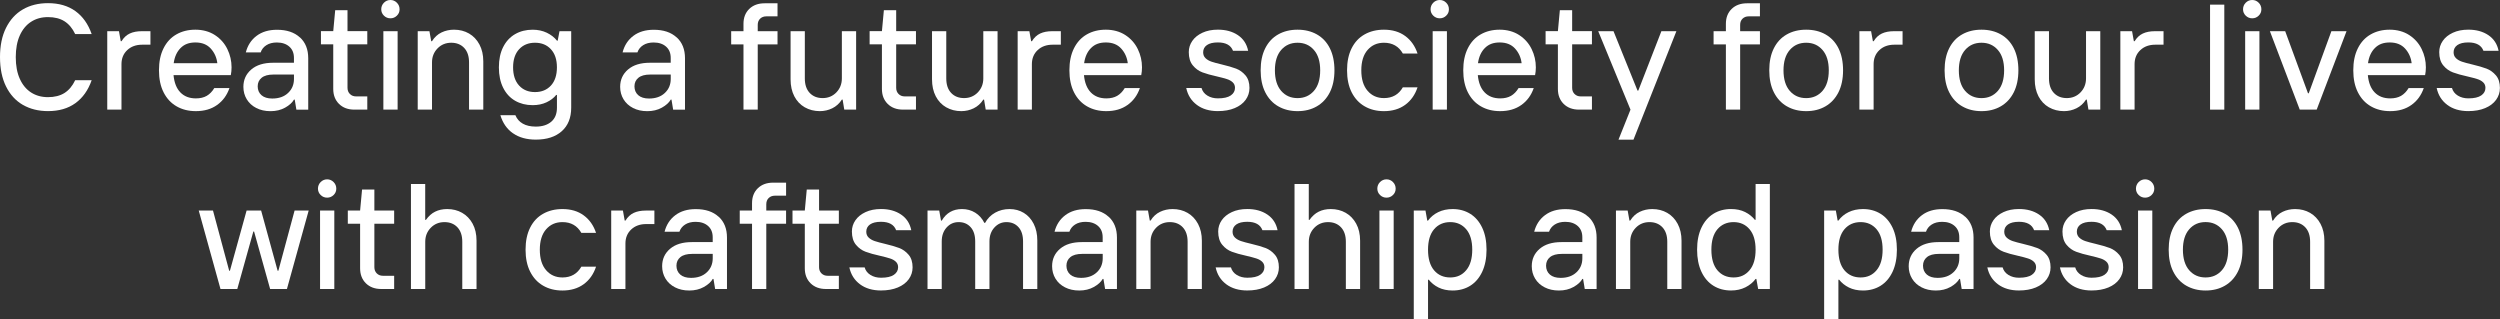
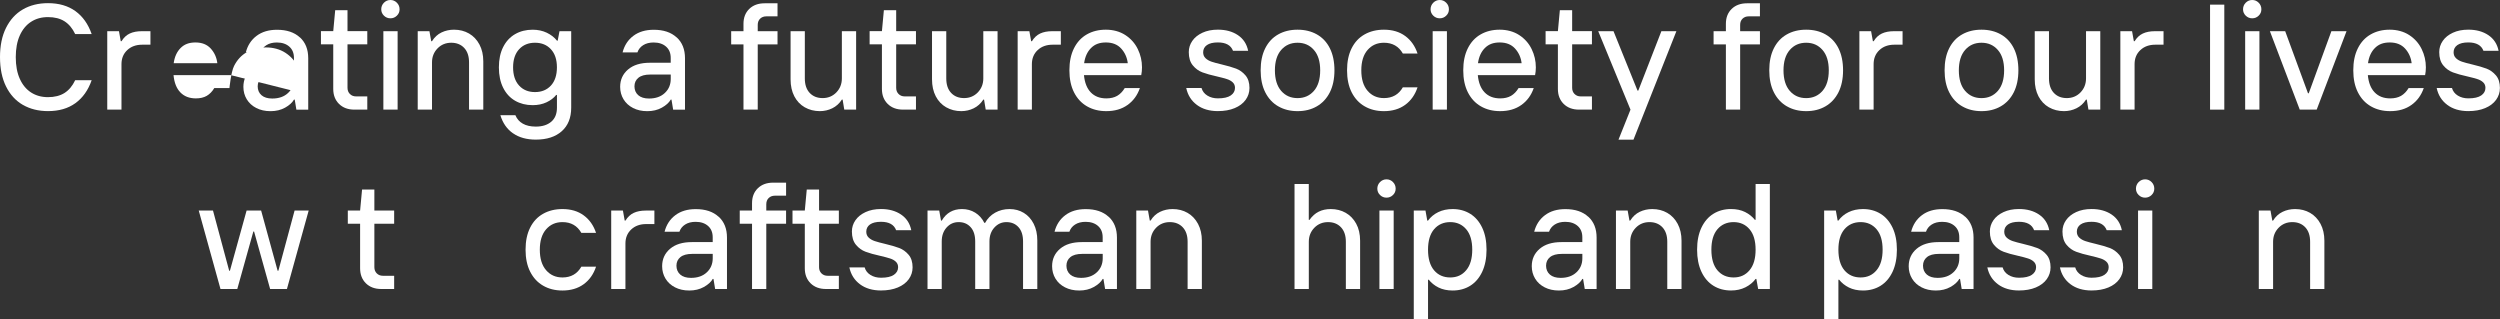
<svg xmlns="http://www.w3.org/2000/svg" id="_レイヤー_2" data-name="レイヤー 2" viewBox="0 0 894.38 114.12">
  <rect x="0" y="0" width="894.38" height="114.12" fill="#333333" stroke="none" />
  <defs>
    <style>
      .cls-1 {
        fill: #fff;
      }
    </style>
  </defs>
  <g id="text">
    <g>
      <path class="cls-1" d="M8.16,37.51c-2.58-1.5-4.58-3.7-6.01-6.6S0,24.52,0,20.44s.71-7.57,2.15-10.46,3.43-5.1,6.01-6.6c2.58-1.5,5.58-2.25,9.02-2.25,3.9,0,7.16.95,9.79,2.84,2.63,1.9,4.57,4.63,5.82,8.21h-5.9c-.97-2.04-2.24-3.56-3.81-4.56-1.58-1-3.54-1.5-5.9-1.5s-4.3.55-6.04,1.66c-1.74,1.11-3.08,2.74-4.05,4.88-.97,2.15-1.45,4.74-1.45,7.78s.48,5.63,1.45,7.78c.97,2.15,2.32,3.77,4.05,4.88,1.73,1.11,3.75,1.66,6.04,1.66s4.33-.5,5.9-1.5c1.57-1,2.84-2.52,3.81-4.56h5.9c-1.25,3.58-3.19,6.31-5.82,8.21-2.63,1.9-5.89,2.84-9.79,2.84-3.43,0-6.44-.75-9.02-2.25Z" />
      <path class="cls-1" d="M38.37,39.22V11.16h4.19l.64,3.59h.27c.79-1.29,1.77-2.21,2.95-2.76,1.18-.55,2.61-.83,4.29-.83h3.11v4.83h-2.95c-2.18,0-3.96.64-5.34,1.93-1.38,1.29-2.07,2.97-2.07,5.04v16.26h-5.1Z" />
-       <path class="cls-1" d="M82.58,26.88h-20.5c.25,2.68,1.06,4.74,2.44,6.17,1.38,1.43,3.23,2.15,5.55,2.15,1.54,0,2.83-.3,3.89-.91,1.05-.61,1.96-1.54,2.71-2.79h5.42c-.89,2.58-2.37,4.6-4.43,6.06-2.06,1.47-4.59,2.2-7.59,2.2-2.61,0-4.91-.57-6.9-1.72-1.99-1.14-3.53-2.81-4.64-4.99-1.11-2.18-1.66-4.81-1.66-7.89s.54-5.71,1.64-7.89c1.09-2.18,2.62-3.84,4.59-4.96,1.97-1.13,4.24-1.69,6.81-1.69s5.01.64,6.98,1.93c1.97,1.29,3.45,2.96,4.45,5.02,1,2.06,1.5,4.23,1.5,6.52,0,.97-.09,1.9-.27,2.79ZM77.75,22.59c-.25-2.04-1.04-3.78-2.36-5.23-1.32-1.45-3.15-2.17-5.47-2.17s-3.99.66-5.31,1.99c-1.32,1.32-2.15,3.13-2.47,5.42h15.61Z" />
+       <path class="cls-1" d="M82.58,26.88h-20.5c.25,2.68,1.06,4.74,2.44,6.17,1.38,1.43,3.23,2.15,5.55,2.15,1.54,0,2.83-.3,3.89-.91,1.05-.61,1.96-1.54,2.71-2.79h5.42s.54-5.71,1.64-7.89c1.09-2.18,2.62-3.84,4.59-4.96,1.97-1.13,4.24-1.69,6.81-1.69s5.01.64,6.98,1.93c1.97,1.29,3.45,2.96,4.45,5.02,1,2.06,1.5,4.23,1.5,6.52,0,.97-.09,1.9-.27,2.79ZM77.75,22.59c-.25-2.04-1.04-3.78-2.36-5.23-1.32-1.45-3.15-2.17-5.47-2.17s-3.99.66-5.31,1.99c-1.32,1.32-2.15,3.13-2.47,5.42h15.61Z" />
      <path class="cls-1" d="M107.29,13.36c1.99,1.82,2.98,4.31,2.98,7.46v18.41h-4.24l-.59-3.59h-.27c-.61,1.07-1.66,2.03-3.17,2.87-1.5.84-3.24,1.26-5.21,1.26s-3.63-.38-5.1-1.13c-1.47-.75-2.6-1.79-3.41-3.11-.8-1.32-1.21-2.81-1.21-4.45,0-2.54.94-4.61,2.82-6.22,1.88-1.61,4.48-2.41,7.81-2.41h7.46v-1.72c0-1.72-.55-3.07-1.66-4.05-1.11-.98-2.59-1.48-4.45-1.48-1.5,0-2.75.32-3.76.97-1,.64-1.68,1.5-2.04,2.58h-5.31c.64-2.5,1.93-4.48,3.86-5.93,1.93-1.45,4.36-2.17,7.3-2.17,3.47,0,6.2.91,8.18,2.74ZM103.05,33.27c1.41-1.32,2.12-3,2.12-5.04v-1.56h-7.35c-1.86,0-3.26.38-4.21,1.15-.95.77-1.42,1.8-1.42,3.08s.46,2.38,1.37,3.17c.91.79,2.19,1.18,3.84,1.18,2.36,0,4.25-.66,5.66-1.99Z" />
      <path class="cls-1" d="M126.79,39.22c-2.29,0-4.12-.68-5.5-2.04-1.38-1.36-2.07-3.15-2.07-5.37v-15.94h-4.4v-4.72h4.4l.7-7.51h4.4v7.51h7.08v4.72h-7.08v15.56c0,.89.29,1.63.86,2.2.57.57,1.3.86,2.2.86h4.02v4.72h-4.61Z" />
      <path class="cls-1" d="M137.36,5.61c-.64-.63-.97-1.39-.97-2.28s.32-1.72.97-2.36,1.41-.97,2.31-.97,1.66.32,2.31.97.97,1.43.97,2.36-.32,1.65-.97,2.28c-.64.63-1.41.94-2.31.94s-1.66-.31-2.31-.94ZM142.25,39.22h-5.1V11.16h5.1v28.06Z" />
      <path class="cls-1" d="M149.44,39.22V11.16h4.19l.64,3.59h.27c.89-1.43,2.03-2.48,3.41-3.14,1.38-.66,2.87-.99,4.48-.99,2,0,3.79.46,5.37,1.37,1.57.91,2.82,2.23,3.73,3.94s1.37,3.72,1.37,6.01v17.28h-5.1v-16.9c0-2.22-.58-3.94-1.74-5.18-1.16-1.23-2.71-1.85-4.64-1.85s-3.6.68-4.91,2.04c-1.31,1.36-1.96,3.02-1.96,4.99v16.9h-5.1Z" />
      <path class="cls-1" d="M183.54,47.7c-2.17-1.5-3.68-3.67-4.53-6.49h5.37c.54,1.32,1.42,2.33,2.66,3.03,1.23.7,2.78,1.05,4.64,1.05,2.32,0,4.17-.58,5.53-1.74,1.36-1.16,2.04-2.83,2.04-5.02v-4.56h-.27c-.86,1.07-2.01,1.95-3.46,2.63-1.45.68-3.1,1.02-4.96,1.02-2.36,0-4.45-.53-6.28-1.58-1.82-1.05-3.25-2.6-4.27-4.64s-1.53-4.47-1.53-7.3.51-5.25,1.53-7.27c1.02-2.02,2.44-3.56,4.27-4.62,1.82-1.05,3.92-1.58,6.28-1.58,1.86,0,3.54.36,5.04,1.07,1.5.72,2.72,1.66,3.65,2.84h.27l.64-3.38h4.19v27.37c0,3.61-1.13,6.42-3.38,8.42-2.25,2-5.35,3-9.28,3-3.26,0-5.97-.75-8.13-2.25ZM197.09,30.61c1.43-1.56,2.15-3.73,2.15-6.52s-.72-4.91-2.15-6.47c-1.43-1.56-3.33-2.33-5.69-2.33s-4.26.78-5.69,2.33c-1.43,1.56-2.15,3.71-2.15,6.47s.71,4.96,2.15,6.52c1.43,1.56,3.33,2.33,5.69,2.33s4.26-.78,5.69-2.33Z" />
      <path class="cls-1" d="M242.08,13.36c1.99,1.82,2.98,4.31,2.98,7.46v18.41h-4.24l-.59-3.59h-.27c-.61,1.07-1.66,2.03-3.17,2.87-1.5.84-3.24,1.26-5.21,1.26s-3.63-.38-5.1-1.13c-1.47-.75-2.6-1.79-3.41-3.11-.8-1.32-1.21-2.81-1.21-4.45,0-2.54.94-4.61,2.82-6.22,1.88-1.61,4.48-2.41,7.81-2.41h7.46v-1.72c0-1.72-.55-3.07-1.66-4.05-1.11-.98-2.59-1.48-4.45-1.48-1.5,0-2.75.32-3.76.97-1,.64-1.68,1.5-2.04,2.58h-5.31c.64-2.5,1.93-4.48,3.86-5.93,1.93-1.45,4.36-2.17,7.3-2.17,3.47,0,6.2.91,8.18,2.74ZM237.84,33.27c1.41-1.32,2.12-3,2.12-5.04v-1.56h-7.35c-1.86,0-3.26.38-4.21,1.15-.95.77-1.42,1.8-1.42,3.08s.46,2.38,1.37,3.17c.91.79,2.19,1.18,3.84,1.18,2.36,0,4.25-.66,5.66-1.99Z" />
      <path class="cls-1" d="M274.14,5.85c-.89,0-1.63.28-2.2.83-.57.55-.86,1.3-.86,2.23v2.25h7.08v4.72h-7.08v23.34h-5.1V15.88h-4.4v-4.72h4.4v-2.63c0-2.22.69-4,2.07-5.34,1.38-1.34,3.21-2.01,5.5-2.01h4.61v4.67h-4.02Z" />
      <path class="cls-1" d="M287.9,38.39c-1.59-.91-2.84-2.23-3.73-3.94-.89-1.72-1.34-3.74-1.34-6.06V11.16h5.1v16.9c0,2.22.58,3.94,1.74,5.18,1.16,1.23,2.71,1.85,4.64,1.85s3.6-.68,4.91-2.04c1.3-1.36,1.96-3.02,1.96-4.99V11.16h5.1v28.06h-4.24l-.59-3.59h-.27c-.89,1.39-2.04,2.43-3.43,3.11-1.4.68-2.88,1.02-4.45,1.02-2,0-3.8-.46-5.39-1.37Z" />
      <path class="cls-1" d="M323.08,39.22c-2.29,0-4.12-.68-5.5-2.04-1.38-1.36-2.07-3.15-2.07-5.37v-15.94h-4.4v-4.72h4.4l.7-7.51h4.4v7.51h7.08v4.72h-7.08v15.56c0,.89.29,1.63.86,2.2.57.57,1.3.86,2.2.86h4.02v4.72h-4.61Z" />
      <path class="cls-1" d="M338.5,38.39c-1.59-.91-2.84-2.23-3.73-3.94-.89-1.72-1.34-3.74-1.34-6.06V11.16h5.1v16.9c0,2.22.58,3.94,1.74,5.18,1.16,1.23,2.71,1.85,4.64,1.85s3.6-.68,4.91-2.04c1.3-1.36,1.96-3.02,1.96-4.99V11.16h5.1v28.06h-4.24l-.59-3.59h-.27c-.89,1.39-2.04,2.43-3.43,3.11-1.4.68-2.88,1.02-4.45,1.02-2,0-3.8-.46-5.39-1.37Z" />
      <path class="cls-1" d="M364.07,39.22V11.16h4.19l.64,3.59h.27c.79-1.29,1.77-2.21,2.95-2.76,1.18-.55,2.61-.83,4.29-.83h3.11v4.83h-2.95c-2.18,0-3.96.64-5.34,1.93-1.38,1.29-2.07,2.97-2.07,5.04v16.26h-5.1Z" />
      <path class="cls-1" d="M408.29,26.88h-20.5c.25,2.68,1.06,4.74,2.44,6.17,1.38,1.43,3.23,2.15,5.55,2.15,1.54,0,2.83-.3,3.89-.91,1.05-.61,1.96-1.54,2.71-2.79h5.42c-.89,2.58-2.37,4.6-4.43,6.06-2.06,1.47-4.59,2.2-7.59,2.2-2.61,0-4.91-.57-6.9-1.72-1.99-1.14-3.53-2.81-4.64-4.99-1.11-2.18-1.66-4.81-1.66-7.89s.54-5.71,1.64-7.89c1.09-2.18,2.62-3.84,4.59-4.96,1.97-1.13,4.24-1.69,6.81-1.69s5.01.64,6.98,1.93c1.97,1.29,3.45,2.96,4.45,5.02,1,2.06,1.5,4.23,1.5,6.52,0,.97-.09,1.9-.27,2.79ZM403.46,22.59c-.25-2.04-1.04-3.78-2.36-5.23-1.32-1.45-3.15-2.17-5.47-2.17s-3.99.66-5.31,1.99c-1.32,1.32-2.15,3.13-2.47,5.42h15.61Z" />
      <path class="cls-1" d="M428.19,37.53c-2-1.48-3.27-3.5-3.81-6.04h5.47c.32,1.14,1.02,2.05,2.09,2.71,1.07.66,2.33.99,3.76.99,2.07,0,3.61-.35,4.62-1.05,1-.7,1.5-1.6,1.5-2.71,0-.82-.28-1.48-.83-1.99s-1.24-.89-2.07-1.15c-.82-.27-2-.58-3.54-.94-2.11-.46-3.84-.95-5.18-1.45-1.34-.5-2.5-1.33-3.46-2.5-.97-1.16-1.45-2.75-1.45-4.75,0-1.47.42-2.81,1.26-4.02.84-1.22,2.05-2.19,3.62-2.92,1.57-.73,3.42-1.1,5.53-1.1,2.83,0,5.21.65,7.16,1.96,1.95,1.31,3.17,3.17,3.67,5.61h-5.42c-.75-2-2.56-3-5.42-3-1.72,0-3.02.32-3.92.95-.89.63-1.34,1.5-1.34,2.58,0,.87.29,1.58.86,2.12.57.54,1.3.96,2.17,1.25.88.29,2.08.62,3.62.98,2.11.5,3.82,1,5.12,1.49s2.43,1.31,3.38,2.43c.95,1.12,1.42,2.62,1.42,4.5,0,1.56-.46,2.98-1.37,4.24-.91,1.26-2.22,2.25-3.92,2.96-1.7.71-3.71,1.07-6.04,1.07-3,0-5.51-.74-7.51-2.23Z" />
      <path class="cls-1" d="M457.3,38.04c-1.99-1.14-3.53-2.81-4.64-4.99-1.11-2.18-1.66-4.81-1.66-7.89s.54-5.71,1.64-7.89c1.09-2.18,2.64-3.84,4.64-4.96,2-1.13,4.31-1.69,6.92-1.69s4.92.56,6.92,1.69c2,1.13,3.55,2.78,4.64,4.96,1.09,2.18,1.64,4.81,1.64,7.89s-.56,5.71-1.66,7.89c-1.11,2.18-2.66,3.85-4.64,4.99-1.99,1.15-4.28,1.72-6.89,1.72s-4.91-.57-6.9-1.72ZM470.05,32.52c1.5-1.72,2.25-4.17,2.25-7.35s-.75-5.58-2.25-7.3c-1.5-1.72-3.45-2.58-5.85-2.58s-4.35.86-5.85,2.58c-1.5,1.72-2.25,4.15-2.25,7.3s.75,5.63,2.25,7.35c1.5,1.72,3.45,2.58,5.85,2.58s4.35-.86,5.85-2.58Z" />
      <path class="cls-1" d="M488.21,38.04c-1.99-1.14-3.53-2.81-4.64-4.99-1.11-2.18-1.66-4.81-1.66-7.89s.54-5.71,1.64-7.89c1.09-2.18,2.64-3.84,4.64-4.96,2-1.13,4.31-1.69,6.92-1.69,3,0,5.54.75,7.59,2.25,2.06,1.5,3.53,3.6,4.43,6.28h-5.26c-1.47-2.58-3.72-3.86-6.76-3.86-2.4,0-4.35.86-5.85,2.58-1.5,1.72-2.25,4.15-2.25,7.3s.75,5.59,2.25,7.32c1.5,1.74,3.45,2.6,5.85,2.6,3.04,0,5.29-1.29,6.76-3.86h5.26c-.89,2.68-2.37,4.78-4.43,6.28-2.06,1.5-4.59,2.25-7.59,2.25-2.61,0-4.91-.57-6.9-1.72Z" />
      <path class="cls-1" d="M512.76,5.61c-.64-.63-.97-1.39-.97-2.28s.32-1.72.97-2.36,1.41-.97,2.31-.97,1.66.32,2.31.97.97,1.43.97,2.36-.32,1.65-.97,2.28c-.64.63-1.41.94-2.31.94s-1.66-.31-2.31-.94ZM517.64,39.22h-5.1V11.16h5.1v28.06Z" />
      <path class="cls-1" d="M549.19,26.88h-20.5c.25,2.68,1.06,4.74,2.44,6.17,1.38,1.43,3.23,2.15,5.55,2.15,1.54,0,2.83-.3,3.89-.91,1.05-.61,1.96-1.54,2.71-2.79h5.42c-.89,2.58-2.37,4.6-4.43,6.06-2.06,1.47-4.59,2.2-7.59,2.2-2.61,0-4.91-.57-6.9-1.72-1.99-1.14-3.53-2.81-4.64-4.99-1.11-2.18-1.66-4.81-1.66-7.89s.54-5.71,1.64-7.89c1.09-2.18,2.62-3.84,4.59-4.96,1.97-1.13,4.24-1.69,6.81-1.69s5.01.64,6.98,1.93c1.97,1.29,3.45,2.96,4.45,5.02,1,2.06,1.5,4.23,1.5,6.52,0,.97-.09,1.9-.27,2.79ZM544.36,22.59c-.25-2.04-1.04-3.78-2.36-5.23-1.32-1.45-3.15-2.17-5.47-2.17s-3.99.66-5.31,1.99c-1.32,1.32-2.15,3.13-2.47,5.42h15.61Z" />
      <path class="cls-1" d="M564.91,39.22c-2.29,0-4.12-.68-5.5-2.04-1.38-1.36-2.07-3.15-2.07-5.37v-15.94h-4.4v-4.72h4.4l.7-7.51h4.4v7.51h7.08v4.72h-7.08v15.56c0,.89.29,1.63.86,2.2.57.57,1.3.86,2.2.86h4.02v4.72h-4.61Z" />
      <path class="cls-1" d="M584.39,49.96h-5.37l4.29-10.73-11.54-28.06h5.47l8.59,21.25h.27l8.26-21.25h5.37l-15.35,38.79Z" />
      <path class="cls-1" d="M625.6,5.85c-.89,0-1.63.28-2.2.83-.57.55-.86,1.3-.86,2.23v2.25h7.08v4.72h-7.08v23.34h-5.1V15.88h-4.4v-4.72h4.4v-2.63c0-2.22.69-4,2.07-5.34,1.38-1.34,3.21-2.01,5.5-2.01h4.61v4.67h-4.02Z" />
      <path class="cls-1" d="M639.26,38.04c-1.99-1.14-3.53-2.81-4.64-4.99-1.11-2.18-1.66-4.81-1.66-7.89s.54-5.71,1.64-7.89c1.09-2.18,2.64-3.84,4.64-4.96,2-1.13,4.31-1.69,6.92-1.69s4.92.56,6.92,1.69c2,1.13,3.55,2.78,4.64,4.96,1.09,2.18,1.64,4.81,1.64,7.89s-.56,5.71-1.66,7.89c-1.11,2.18-2.66,3.85-4.64,4.99-1.99,1.15-4.28,1.72-6.89,1.72s-4.91-.57-6.9-1.72ZM652,32.52c1.5-1.72,2.25-4.17,2.25-7.35s-.75-5.58-2.25-7.3c-1.5-1.72-3.45-2.58-5.85-2.58s-4.35.86-5.85,2.58c-1.5,1.72-2.25,4.15-2.25,7.3s.75,5.63,2.25,7.35c1.5,1.72,3.45,2.58,5.85,2.58s4.35-.86,5.85-2.58Z" />
      <path class="cls-1" d="M665.2,39.22V11.16h4.19l.64,3.59h.27c.79-1.29,1.77-2.21,2.95-2.76,1.18-.55,2.61-.83,4.29-.83h3.11v4.83h-2.95c-2.18,0-3.96.64-5.34,1.93-1.38,1.29-2.07,2.97-2.07,5.04v16.26h-5.1Z" />
      <path class="cls-1" d="M701.98,38.04c-1.99-1.14-3.53-2.81-4.64-4.99-1.11-2.18-1.66-4.81-1.66-7.89s.54-5.71,1.64-7.89c1.09-2.18,2.64-3.84,4.64-4.96,2-1.13,4.31-1.69,6.92-1.69s4.92.56,6.92,1.69c2,1.13,3.55,2.78,4.64,4.96,1.09,2.18,1.64,4.81,1.64,7.89s-.56,5.71-1.66,7.89c-1.11,2.18-2.66,3.85-4.64,4.99-1.99,1.15-4.28,1.72-6.89,1.72s-4.91-.57-6.9-1.72ZM714.73,32.52c1.5-1.72,2.25-4.17,2.25-7.35s-.75-5.58-2.25-7.3c-1.5-1.72-3.45-2.58-5.85-2.58s-4.35.86-5.85,2.58c-1.5,1.72-2.25,4.15-2.25,7.3s.75,5.63,2.25,7.35c1.5,1.72,3.45,2.58,5.85,2.58s4.35-.86,5.85-2.58Z" />
      <path class="cls-1" d="M733,38.39c-1.59-.91-2.84-2.23-3.73-3.94-.89-1.72-1.34-3.74-1.34-6.06V11.16h5.1v16.9c0,2.22.58,3.94,1.74,5.18,1.16,1.23,2.71,1.85,4.64,1.85s3.6-.68,4.91-2.04c1.3-1.36,1.96-3.02,1.96-4.99V11.16h5.1v28.06h-4.24l-.59-3.59h-.27c-.89,1.39-2.04,2.43-3.43,3.11-1.4.68-2.88,1.02-4.45,1.02-2,0-3.8-.46-5.39-1.37Z" />
      <path class="cls-1" d="M758.56,39.22V11.16h4.19l.64,3.59h.27c.79-1.29,1.77-2.21,2.95-2.76,1.18-.55,2.61-.83,4.29-.83h3.11v4.83h-2.95c-2.18,0-3.96.64-5.34,1.93-1.38,1.29-2.07,2.97-2.07,5.04v16.26h-5.1Z" />
      <path class="cls-1" d="M795.75,39.22h-5.1V1.66h5.1v37.56Z" />
      <path class="cls-1" d="M803.42,5.61c-.64-.63-.97-1.39-.97-2.28s.32-1.72.97-2.36,1.41-.97,2.31-.97,1.66.32,2.31.97.97,1.43.97,2.36-.32,1.65-.97,2.28c-.64.63-1.41.94-2.31.94s-1.66-.31-2.31-.94ZM808.31,39.22h-5.1V11.16h5.1v28.06Z" />
      <path class="cls-1" d="M828.8,39.22h-6.06l-10.68-28.06h5.47l8.16,22.21h.27l8.1-22.21h5.42l-10.68,28.06Z" />
      <path class="cls-1" d="M867.6,26.88h-20.5c.25,2.68,1.06,4.74,2.44,6.17,1.38,1.43,3.23,2.15,5.55,2.15,1.54,0,2.83-.3,3.89-.91,1.05-.61,1.96-1.54,2.71-2.79h5.42c-.89,2.58-2.37,4.6-4.43,6.06-2.06,1.47-4.59,2.2-7.59,2.2-2.61,0-4.91-.57-6.9-1.72-1.99-1.14-3.53-2.81-4.64-4.99-1.11-2.18-1.66-4.81-1.66-7.89s.54-5.71,1.64-7.89c1.09-2.18,2.62-3.84,4.59-4.96,1.97-1.13,4.24-1.69,6.81-1.69s5.01.64,6.98,1.93c1.97,1.29,3.45,2.96,4.45,5.02,1,2.06,1.5,4.23,1.5,6.52,0,.97-.09,1.9-.27,2.79ZM862.77,22.59c-.25-2.04-1.04-3.78-2.36-5.23-1.32-1.45-3.15-2.17-5.47-2.17s-3.99.66-5.31,1.99c-1.32,1.32-2.15,3.13-2.47,5.42h15.61Z" />
      <path class="cls-1" d="M875.54,37.53c-2-1.48-3.27-3.5-3.81-6.04h5.47c.32,1.14,1.02,2.05,2.09,2.71,1.07.66,2.33.99,3.76.99,2.07,0,3.61-.35,4.62-1.05,1-.7,1.5-1.6,1.5-2.71,0-.82-.28-1.48-.83-1.99s-1.24-.89-2.07-1.15c-.82-.27-2-.58-3.54-.94-2.11-.46-3.84-.95-5.18-1.45-1.34-.5-2.5-1.33-3.46-2.5-.97-1.16-1.45-2.75-1.45-4.75,0-1.47.42-2.81,1.26-4.02.84-1.22,2.05-2.19,3.62-2.92,1.57-.73,3.42-1.1,5.53-1.1,2.83,0,5.21.65,7.16,1.96,1.95,1.31,3.17,3.17,3.67,5.61h-5.42c-.75-2-2.56-3-5.42-3-1.72,0-3.02.32-3.92.95-.89.63-1.34,1.5-1.34,2.58,0,.87.29,1.58.86,2.12.57.54,1.3.96,2.17,1.25.88.29,2.08.62,3.62.98,2.11.5,3.82,1,5.12,1.49s2.43,1.31,3.38,2.43c.95,1.12,1.42,2.62,1.42,4.5,0,1.56-.46,2.98-1.37,4.24-.91,1.26-2.22,2.25-3.92,2.96-1.7.71-3.71,1.07-6.04,1.07-3,0-5.51-.74-7.51-2.23Z" />
      <path class="cls-1" d="M84.89,103.39h-6.01l-7.78-28.06h5.1l5.79,21.52h.27l5.96-21.52h5.2l5.9,21.52h.27l5.8-21.52h5.04l-7.78,28.06h-6.01l-5.74-20.55h-.27l-5.74,20.55Z" />
-       <path class="cls-1" d="M114.72,69.77c-.64-.63-.97-1.39-.97-2.28s.32-1.72.97-2.36,1.41-.97,2.31-.97,1.66.32,2.31.97.97,1.43.97,2.36-.32,1.65-.97,2.28c-.64.63-1.41.94-2.31.94s-1.66-.31-2.31-.94ZM119.6,103.39h-5.1v-28.06h5.1v28.06Z" />
      <path class="cls-1" d="M136.4,103.39c-2.29,0-4.12-.68-5.5-2.04-1.38-1.36-2.07-3.15-2.07-5.37v-15.94h-4.4v-4.72h4.4l.7-7.51h4.4v7.51h7.08v4.72h-7.08v15.56c0,.89.29,1.63.86,2.2.57.57,1.3.86,2.2.86h4.02v4.72h-4.61Z" />
-       <path class="cls-1" d="M147.02,103.39v-37.56h5.1v12.82h.27c.93-1.32,2.02-2.3,3.27-2.92,1.25-.63,2.7-.94,4.35-.94,1.97,0,3.74.45,5.31,1.34,1.57.89,2.83,2.19,3.76,3.89.93,1.7,1.4,3.73,1.4,6.09v17.28h-5.1v-16.9c0-2.22-.58-3.94-1.74-5.18-1.16-1.23-2.71-1.85-4.64-1.85s-3.6.68-4.91,2.04c-1.31,1.36-1.96,3.02-1.96,4.99v16.9h-5.1Z" />
      <path class="cls-1" d="M194.32,102.21c-1.99-1.14-3.53-2.81-4.64-4.99-1.11-2.18-1.66-4.81-1.66-7.89s.54-5.71,1.64-7.89c1.09-2.18,2.64-3.84,4.64-4.96,2-1.13,4.31-1.69,6.92-1.69,3,0,5.54.75,7.59,2.25,2.06,1.5,3.53,3.6,4.43,6.28h-5.26c-1.47-2.58-3.72-3.86-6.76-3.86-2.4,0-4.35.86-5.85,2.58-1.5,1.72-2.25,4.15-2.25,7.3s.75,5.59,2.25,7.32c1.5,1.74,3.45,2.6,5.85,2.6,3.04,0,5.29-1.29,6.76-3.86h5.26c-.89,2.68-2.37,4.78-4.43,6.28-2.06,1.5-4.59,2.25-7.59,2.25-2.61,0-4.91-.57-6.9-1.72Z" />
      <path class="cls-1" d="M218.66,103.39v-28.06h4.19l.64,3.59h.27c.79-1.29,1.77-2.21,2.95-2.76,1.18-.55,2.61-.83,4.29-.83h3.11v4.83h-2.95c-2.18,0-3.96.64-5.34,1.93-1.38,1.29-2.07,2.97-2.07,5.04v16.26h-5.1Z" />
      <path class="cls-1" d="M257.1,77.52c1.99,1.82,2.98,4.31,2.98,7.46v18.41h-4.24l-.59-3.59h-.27c-.61,1.07-1.66,2.03-3.17,2.87-1.5.84-3.24,1.26-5.21,1.26s-3.63-.38-5.1-1.13c-1.47-.75-2.6-1.79-3.41-3.11-.8-1.32-1.21-2.81-1.21-4.45,0-2.54.94-4.61,2.82-6.22,1.88-1.61,4.48-2.41,7.81-2.41h7.46v-1.72c0-1.72-.55-3.07-1.66-4.05-1.11-.98-2.59-1.48-4.45-1.48-1.5,0-2.75.32-3.76.97-1,.64-1.68,1.5-2.04,2.58h-5.31c.64-2.5,1.93-4.48,3.86-5.93,1.93-1.45,4.36-2.17,7.3-2.17,3.47,0,6.2.91,8.18,2.74ZM252.86,97.43c1.41-1.32,2.12-3,2.12-5.04v-1.56h-7.35c-1.86,0-3.26.38-4.21,1.15-.95.77-1.42,1.8-1.42,3.08s.46,2.38,1.37,3.17c.91.79,2.19,1.18,3.84,1.18,2.36,0,4.25-.66,5.66-1.99Z" />
      <path class="cls-1" d="M277.2,70.01c-.89,0-1.63.28-2.2.83-.57.55-.86,1.3-.86,2.23v2.25h7.08v4.72h-7.08v23.34h-5.1v-23.34h-4.4v-4.72h4.4v-2.63c0-2.22.69-4,2.07-5.34,1.38-1.34,3.21-2.01,5.5-2.01h4.61v4.67h-4.02Z" />
      <path class="cls-1" d="M295.49,103.39c-2.29,0-4.12-.68-5.5-2.04-1.38-1.36-2.07-3.15-2.07-5.37v-15.94h-4.4v-4.72h4.4l.7-7.51h4.4v7.51h7.08v4.72h-7.08v15.56c0,.89.29,1.63.86,2.2.57.57,1.3.86,2.2.86h4.02v4.72h-4.61Z" />
      <path class="cls-1" d="M307.67,101.7c-2-1.48-3.27-3.5-3.81-6.04h5.47c.32,1.14,1.02,2.05,2.09,2.71,1.07.66,2.33.99,3.76.99,2.07,0,3.61-.35,4.62-1.05,1-.7,1.5-1.6,1.5-2.71,0-.82-.28-1.48-.83-1.99s-1.24-.89-2.07-1.15c-.82-.27-2-.58-3.54-.94-2.11-.46-3.84-.95-5.18-1.45-1.34-.5-2.5-1.33-3.46-2.5-.97-1.16-1.45-2.75-1.45-4.75,0-1.47.42-2.81,1.26-4.02.84-1.22,2.05-2.19,3.62-2.92,1.57-.73,3.42-1.1,5.53-1.1,2.83,0,5.21.65,7.16,1.96,1.95,1.31,3.17,3.17,3.67,5.61h-5.42c-.75-2-2.56-3-5.42-3-1.72,0-3.02.32-3.92.95-.89.63-1.34,1.5-1.34,2.58,0,.87.29,1.58.86,2.12.57.54,1.3.96,2.17,1.25.88.29,2.08.62,3.62.98,2.11.5,3.82,1,5.12,1.49s2.43,1.31,3.38,2.43c.95,1.12,1.42,2.62,1.42,4.5,0,1.56-.46,2.98-1.37,4.24-.91,1.26-2.22,2.25-3.92,2.96-1.7.71-3.71,1.07-6.04,1.07-3,0-5.51-.74-7.51-2.23Z" />
      <path class="cls-1" d="M331.82,103.39v-28.06h4.19l.64,3.59h.27c1.61-2.75,4.02-4.13,7.24-4.13,1.75,0,3.33.43,4.72,1.29,1.39.86,2.49,2.08,3.27,3.65h.27c.86-1.57,2.06-2.79,3.6-3.65,1.54-.86,3.25-1.29,5.15-1.29s3.6.46,5.1,1.37c1.5.91,2.68,2.22,3.54,3.92s1.29,3.69,1.29,5.98v17.33h-5.1v-17.01c0-2.22-.55-3.93-1.64-5.12-1.09-1.2-2.53-1.8-4.32-1.8-1.68,0-3.11.64-4.29,1.93-1.18,1.29-1.77,2.95-1.77,4.99v17.01h-5.1v-17.01c0-2.22-.55-3.93-1.64-5.12-1.09-1.2-2.51-1.8-4.27-1.8s-3.16.64-4.32,1.93c-1.16,1.29-1.74,2.95-1.74,4.99v17.01h-5.1Z" />
      <path class="cls-1" d="M396.61,77.52c1.99,1.82,2.98,4.31,2.98,7.46v18.41h-4.24l-.59-3.59h-.27c-.61,1.07-1.66,2.03-3.17,2.87-1.5.84-3.24,1.26-5.21,1.26s-3.63-.38-5.1-1.13c-1.47-.75-2.6-1.79-3.41-3.11-.8-1.32-1.21-2.81-1.21-4.45,0-2.54.94-4.61,2.82-6.22,1.88-1.61,4.48-2.41,7.81-2.41h7.46v-1.72c0-1.72-.55-3.07-1.66-4.05-1.11-.98-2.59-1.48-4.45-1.48-1.5,0-2.75.32-3.76.97-1,.64-1.68,1.5-2.04,2.58h-5.31c.64-2.5,1.93-4.48,3.86-5.93,1.93-1.45,4.36-2.17,7.3-2.17,3.47,0,6.2.91,8.18,2.74ZM392.38,97.43c1.41-1.32,2.12-3,2.12-5.04v-1.56h-7.35c-1.86,0-3.26.38-4.21,1.15-.95.77-1.42,1.8-1.42,3.08s.46,2.38,1.37,3.17c.91.79,2.19,1.18,3.84,1.18,2.36,0,4.25-.66,5.66-1.99Z" />
      <path class="cls-1" d="M406.51,103.39v-28.06h4.19l.64,3.59h.27c.89-1.43,2.03-2.48,3.41-3.14,1.38-.66,2.87-.99,4.48-.99,2,0,3.79.46,5.37,1.37,1.57.91,2.82,2.23,3.73,3.94s1.37,3.72,1.37,6.01v17.28h-5.1v-16.9c0-2.22-.58-3.94-1.74-5.18-1.16-1.23-2.71-1.85-4.64-1.85s-3.6.68-4.91,2.04c-1.31,1.36-1.96,3.02-1.96,4.99v16.9h-5.1Z" />
-       <path class="cls-1" d="M438.71,101.7c-2-1.48-3.27-3.5-3.81-6.04h5.47c.32,1.14,1.02,2.05,2.09,2.71,1.07.66,2.33.99,3.76.99,2.07,0,3.61-.35,4.62-1.05,1-.7,1.5-1.6,1.5-2.71,0-.82-.28-1.48-.83-1.99s-1.24-.89-2.07-1.15c-.82-.27-2-.58-3.54-.94-2.11-.46-3.84-.95-5.18-1.45-1.34-.5-2.5-1.33-3.46-2.5-.97-1.16-1.45-2.75-1.45-4.75,0-1.47.42-2.81,1.26-4.02.84-1.22,2.05-2.19,3.62-2.92,1.57-.73,3.42-1.1,5.53-1.1,2.83,0,5.21.65,7.16,1.96,1.95,1.31,3.17,3.17,3.67,5.61h-5.42c-.75-2-2.56-3-5.42-3-1.72,0-3.02.32-3.92.95-.89.63-1.34,1.5-1.34,2.58,0,.87.29,1.58.86,2.12.57.54,1.3.96,2.17,1.25.88.29,2.08.62,3.62.98,2.11.5,3.82,1,5.12,1.49s2.43,1.31,3.38,2.43c.95,1.12,1.42,2.62,1.42,4.5,0,1.56-.46,2.98-1.37,4.24-.91,1.26-2.22,2.25-3.92,2.96-1.7.71-3.71,1.07-6.04,1.07-3,0-5.51-.74-7.51-2.23Z" />
      <path class="cls-1" d="M463.12,103.39v-37.56h5.1v12.82h.27c.93-1.32,2.02-2.3,3.27-2.92,1.25-.63,2.7-.94,4.35-.94,1.97,0,3.74.45,5.31,1.34,1.57.89,2.83,2.19,3.76,3.89.93,1.7,1.4,3.73,1.4,6.09v17.28h-5.1v-16.9c0-2.22-.58-3.94-1.74-5.18-1.16-1.23-2.71-1.85-4.64-1.85s-3.6.68-4.91,2.04c-1.31,1.36-1.96,3.02-1.96,4.99v16.9h-5.1Z" />
      <path class="cls-1" d="M493.71,69.77c-.64-.63-.97-1.39-.97-2.28s.32-1.72.97-2.36,1.41-.97,2.31-.97,1.66.32,2.31.97.97,1.43.97,2.36-.32,1.65-.97,2.28c-.64.63-1.41.94-2.31.94s-1.66-.31-2.31-.94ZM498.59,103.39h-5.1v-28.06h5.1v28.06Z" />
      <path class="cls-1" d="M505.78,114.12v-38.79h4.19l.64,3.59h.27c.93-1.29,2.15-2.3,3.65-3.03,1.5-.73,3.22-1.1,5.15-1.1,2.36,0,4.45.56,6.28,1.69,1.83,1.13,3.25,2.78,4.29,4.96,1.04,2.18,1.56,4.81,1.56,7.89s-.52,5.71-1.56,7.92c-1.04,2.2-2.47,3.86-4.29,4.99-1.82,1.13-3.92,1.69-6.28,1.69-1.93,0-3.61-.36-5.04-1.07s-2.59-1.65-3.49-2.79h-.27v14.06h-5.1ZM524.53,96.68c1.45-1.72,2.17-4.17,2.17-7.35s-.72-5.62-2.17-7.32c-1.45-1.7-3.35-2.55-5.71-2.55s-4.32.85-5.77,2.55c-1.45,1.7-2.17,4.14-2.17,7.32s.72,5.68,2.17,7.38c1.45,1.7,3.37,2.55,5.77,2.55s4.27-.86,5.71-2.58Z" />
      <path class="cls-1" d="M568.21,77.52c1.99,1.82,2.98,4.31,2.98,7.46v18.41h-4.24l-.59-3.59h-.27c-.61,1.07-1.66,2.03-3.17,2.87-1.5.84-3.24,1.26-5.21,1.26s-3.63-.38-5.1-1.13c-1.47-.75-2.6-1.79-3.41-3.11-.8-1.32-1.21-2.81-1.21-4.45,0-2.54.94-4.61,2.82-6.22,1.88-1.61,4.48-2.41,7.81-2.41h7.46v-1.72c0-1.72-.55-3.07-1.66-4.05-1.11-.98-2.59-1.48-4.45-1.48-1.5,0-2.75.32-3.76.97-1,.64-1.68,1.5-2.04,2.58h-5.31c.64-2.5,1.93-4.48,3.86-5.93,1.93-1.45,4.36-2.17,7.3-2.17,3.47,0,6.2.91,8.18,2.74ZM563.97,97.43c1.41-1.32,2.12-3,2.12-5.04v-1.56h-7.35c-1.86,0-3.26.38-4.21,1.15-.95.77-1.42,1.8-1.42,3.08s.46,2.38,1.37,3.17c.91.79,2.19,1.18,3.84,1.18,2.36,0,4.25-.66,5.66-1.99Z" />
      <path class="cls-1" d="M578.11,103.39v-28.06h4.19l.64,3.59h.27c.89-1.43,2.03-2.48,3.41-3.14,1.38-.66,2.87-.99,4.48-.99,2,0,3.79.46,5.37,1.37,1.57.91,2.82,2.23,3.73,3.94s1.37,3.72,1.37,6.01v17.28h-5.1v-16.9c0-2.22-.58-3.94-1.74-5.18-1.16-1.23-2.71-1.85-4.64-1.85s-3.6.68-4.91,2.04c-1.31,1.36-1.96,3.02-1.96,4.99v16.9h-5.1Z" />
      <path class="cls-1" d="M612.99,102.23c-1.82-1.13-3.26-2.79-4.29-4.99-1.04-2.2-1.56-4.84-1.56-7.92s.52-5.71,1.56-7.89c1.04-2.18,2.47-3.84,4.29-4.96s3.92-1.69,6.28-1.69c1.93,0,3.61.36,5.04,1.07,1.43.72,2.59,1.65,3.49,2.79h.27v-12.82h5.1v37.56h-4.19l-.64-3.59h-.27c-.93,1.25-2.15,2.25-3.65,3-1.5.75-3.22,1.13-5.15,1.13-2.36,0-4.45-.56-6.28-1.69ZM625.9,96.68c1.45-1.72,2.17-4.17,2.17-7.35s-.72-5.62-2.17-7.32c-1.45-1.7-3.35-2.55-5.71-2.55s-4.32.85-5.77,2.55c-1.45,1.7-2.17,4.14-2.17,7.32s.72,5.68,2.17,7.38c1.45,1.7,3.37,2.55,5.77,2.55s4.27-.86,5.71-2.58Z" />
      <path class="cls-1" d="M652.59,114.12v-38.79h4.19l.64,3.59h.27c.93-1.29,2.15-2.3,3.65-3.03,1.5-.73,3.22-1.1,5.15-1.1,2.36,0,4.45.56,6.28,1.69,1.83,1.13,3.25,2.78,4.29,4.96,1.04,2.18,1.56,4.81,1.56,7.89s-.52,5.71-1.56,7.92c-1.04,2.2-2.47,3.86-4.29,4.99-1.82,1.13-3.92,1.69-6.28,1.69-1.93,0-3.61-.36-5.04-1.07s-2.59-1.65-3.49-2.79h-.27v14.06h-5.1ZM671.34,96.68c1.45-1.72,2.17-4.17,2.17-7.35s-.72-5.62-2.17-7.32c-1.45-1.7-3.35-2.55-5.71-2.55s-4.32.85-5.77,2.55c-1.45,1.7-2.17,4.14-2.17,7.32s.72,5.68,2.17,7.38c1.45,1.7,3.37,2.55,5.77,2.55s4.27-.86,5.71-2.58Z" />
      <path class="cls-1" d="M703.06,77.52c1.99,1.82,2.98,4.31,2.98,7.46v18.41h-4.24l-.59-3.59h-.27c-.61,1.07-1.66,2.03-3.17,2.87-1.5.84-3.24,1.26-5.21,1.26s-3.63-.38-5.1-1.13c-1.47-.75-2.6-1.79-3.41-3.11-.8-1.32-1.21-2.81-1.21-4.45,0-2.54.94-4.61,2.82-6.22,1.88-1.61,4.48-2.41,7.81-2.41h7.46v-1.72c0-1.72-.55-3.07-1.66-4.05-1.11-.98-2.59-1.48-4.45-1.48-1.5,0-2.75.32-3.76.97-1,.64-1.68,1.5-2.04,2.58h-5.31c.64-2.5,1.93-4.48,3.86-5.93,1.93-1.45,4.36-2.17,7.3-2.17,3.47,0,6.2.91,8.18,2.74ZM698.82,97.43c1.41-1.32,2.12-3,2.12-5.04v-1.56h-7.35c-1.86,0-3.26.38-4.21,1.15-.95.77-1.42,1.8-1.42,3.08s.46,2.38,1.37,3.17c.91.79,2.19,1.18,3.84,1.18,2.36,0,4.25-.66,5.66-1.99Z" />
      <path class="cls-1" d="M714.78,101.7c-2-1.48-3.27-3.5-3.81-6.04h5.47c.32,1.14,1.02,2.05,2.09,2.71,1.07.66,2.33.99,3.76.99,2.07,0,3.61-.35,4.62-1.05,1-.7,1.5-1.6,1.5-2.71,0-.82-.28-1.48-.83-1.99s-1.24-.89-2.07-1.15c-.82-.27-2-.58-3.54-.94-2.11-.46-3.84-.95-5.18-1.45-1.34-.5-2.5-1.33-3.46-2.5-.97-1.16-1.45-2.75-1.45-4.75,0-1.47.42-2.81,1.26-4.02.84-1.22,2.05-2.19,3.62-2.92,1.57-.73,3.42-1.1,5.53-1.1,2.83,0,5.21.65,7.16,1.96,1.95,1.31,3.17,3.17,3.67,5.61h-5.42c-.75-2-2.56-3-5.42-3-1.72,0-3.02.32-3.92.95-.89.63-1.34,1.5-1.34,2.58,0,.87.29,1.58.86,2.12.57.54,1.3.96,2.17,1.25.88.29,2.08.62,3.62.98,2.11.5,3.82,1,5.12,1.49s2.43,1.31,3.38,2.43c.95,1.12,1.42,2.62,1.42,4.5,0,1.56-.46,2.98-1.37,4.24-.91,1.26-2.22,2.25-3.92,2.96-1.7.71-3.71,1.07-6.04,1.07-3,0-5.51-.74-7.51-2.23Z" />
      <path class="cls-1" d="M740.75,101.7c-2-1.48-3.27-3.5-3.81-6.04h5.47c.32,1.14,1.02,2.05,2.09,2.71,1.07.66,2.33.99,3.76.99,2.07,0,3.61-.35,4.62-1.05,1-.7,1.5-1.6,1.5-2.71,0-.82-.28-1.48-.83-1.99s-1.24-.89-2.07-1.15c-.82-.27-2-.58-3.54-.94-2.11-.46-3.84-.95-5.18-1.45-1.34-.5-2.5-1.33-3.46-2.5-.97-1.16-1.45-2.75-1.45-4.75,0-1.47.42-2.81,1.26-4.02.84-1.22,2.05-2.19,3.62-2.92,1.57-.73,3.42-1.1,5.53-1.1,2.83,0,5.21.65,7.16,1.96,1.95,1.31,3.17,3.17,3.67,5.61h-5.42c-.75-2-2.56-3-5.42-3-1.72,0-3.02.32-3.92.95-.89.63-1.34,1.5-1.34,2.58,0,.87.29,1.58.86,2.12.57.54,1.3.96,2.17,1.25.88.29,2.08.62,3.62.98,2.11.5,3.82,1,5.12,1.49s2.43,1.31,3.38,2.43c.95,1.12,1.42,2.62,1.42,4.5,0,1.56-.46,2.98-1.37,4.24-.91,1.26-2.22,2.25-3.92,2.96-1.7.71-3.71,1.07-6.04,1.07-3,0-5.51-.74-7.51-2.23Z" />
      <path class="cls-1" d="M765.11,69.77c-.64-.63-.97-1.39-.97-2.28s.32-1.72.97-2.36,1.41-.97,2.31-.97,1.66.32,2.31.97.97,1.43.97,2.36-.32,1.65-.97,2.28c-.64.63-1.41.94-2.31.94s-1.66-.31-2.31-.94ZM769.99,103.39h-5.1v-28.06h5.1v28.06Z" />
-       <path class="cls-1" d="M782.15,102.21c-1.99-1.14-3.53-2.81-4.64-4.99-1.11-2.18-1.66-4.81-1.66-7.89s.54-5.71,1.64-7.89c1.09-2.18,2.64-3.84,4.64-4.96,2-1.13,4.31-1.69,6.92-1.69s4.92.56,6.92,1.69c2,1.13,3.55,2.78,4.64,4.96,1.09,2.18,1.64,4.81,1.64,7.89s-.56,5.71-1.66,7.89c-1.11,2.18-2.66,3.85-4.64,4.99-1.99,1.15-4.28,1.72-6.89,1.72s-4.91-.57-6.9-1.72ZM794.89,96.68c1.5-1.72,2.25-4.17,2.25-7.35s-.75-5.58-2.25-7.3c-1.5-1.72-3.45-2.58-5.85-2.58s-4.35.86-5.85,2.58c-1.5,1.72-2.25,4.15-2.25,7.3s.75,5.63,2.25,7.35c1.5,1.72,3.45,2.58,5.85,2.58s4.35-.86,5.85-2.58Z" />
      <path class="cls-1" d="M808.09,103.39v-28.06h4.19l.64,3.59h.27c.89-1.43,2.03-2.48,3.41-3.14,1.38-.66,2.87-.99,4.48-.99,2,0,3.79.46,5.37,1.37,1.57.91,2.82,2.23,3.73,3.94s1.37,3.72,1.37,6.01v17.28h-5.1v-16.9c0-2.22-.58-3.94-1.74-5.18-1.16-1.23-2.71-1.85-4.64-1.85s-3.6.68-4.91,2.04c-1.31,1.36-1.96,3.02-1.96,4.99v16.9h-5.1Z" />
    </g>
  </g>
</svg>